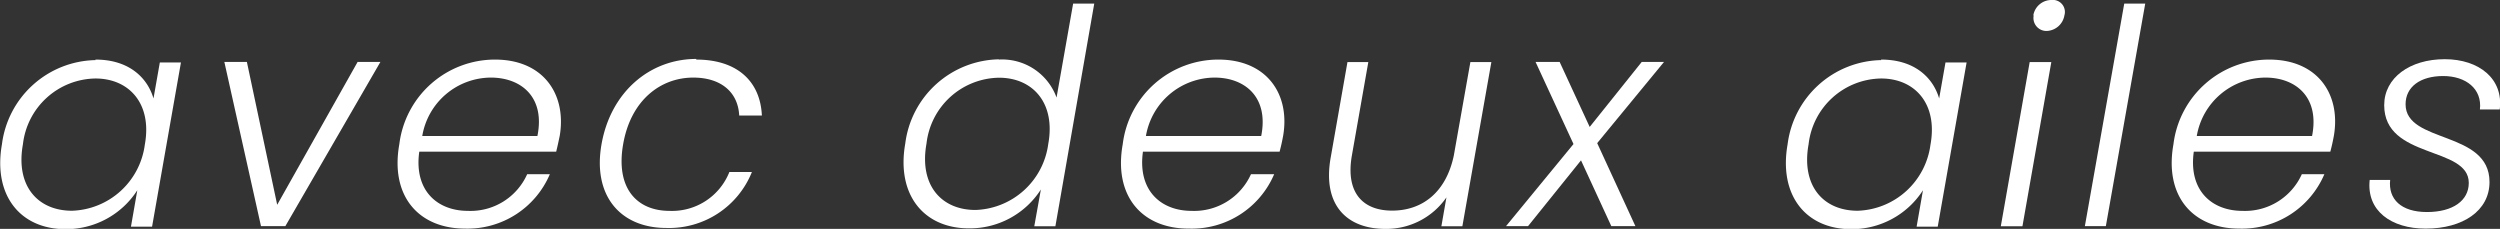
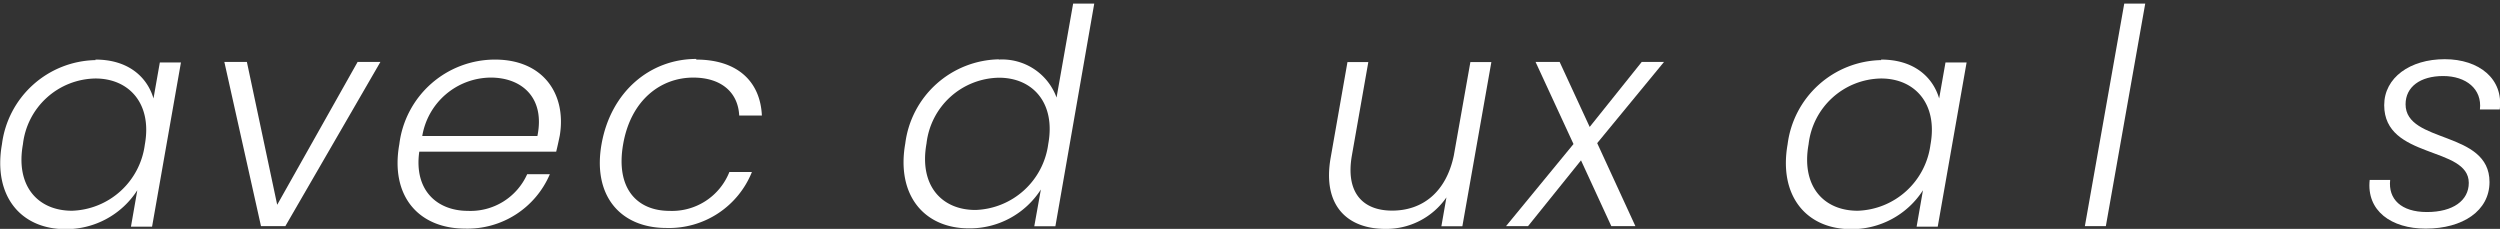
<svg xmlns="http://www.w3.org/2000/svg" viewBox="0 0 193.01 17.67">
  <rect x="0" y="0" width="193.01" height="17.67" fill="#333333" stroke="none" />
  <defs>
    <style>.cls-1{fill:#fff;}</style>
  </defs>
  <title>avec_deux_ailes</title>
  <g id="Calque_2" data-name="Calque 2">
    <g id="Calque_1-2" data-name="Calque 1">
      <path class="cls-1" d="M384,103.23c2.56,0,4,1.37,4.48,3l.49-2.78h1.63l-2.23,12.68h-1.63l.49-2.81a6.53,6.53,0,0,1-5.55,3c-3.46,0-5.6-2.58-4.9-6.55a7.43,7.43,0,0,1,7.22-6.5m0,1.42a5.72,5.72,0,0,0-5.6,5.08c-.58,3.21,1.14,5.13,3.79,5.13a5.86,5.86,0,0,0,5.62-5.1c.58-3.16-1.21-5.11-3.81-5.11" transform="translate(-376.63 -98.63)" />
      <polygon class="cls-1" points="19.06 4.78 21.4 15.81 27.61 4.78 29.37 4.78 22.03 17.46 20.15 17.46 17.32 4.78 19.06 4.78" />
      <path class="cls-1" d="M412.55,116.28c-3.6,0-5.81-2.51-5.09-6.52a7.44,7.44,0,0,1,7.39-6.53c3.71,0,5.52,2.65,5,5.85-.1.49-.17.81-.28,1.26H409c-.42,3,1.39,4.57,3.76,4.57a4.79,4.79,0,0,0,4.57-2.83h1.75a6.91,6.91,0,0,1-6.55,4.2m-3.3-7.15h8.89c.61-3-1.25-4.51-3.6-4.51a5.4,5.4,0,0,0-5.29,4.51" transform="translate(-376.63 -98.63)" />
      <path class="cls-1" d="M430.38,103.23c3.18,0,4.95,1.69,5.07,4.32H433.7c-.09-1.81-1.41-2.93-3.55-2.93-2.48,0-4.81,1.7-5.41,5.14s1.09,5.15,3.58,5.15a4.76,4.76,0,0,0,4.62-3h1.74a6.89,6.89,0,0,1-6.6,4.32c-3.57,0-5.73-2.51-5-6.52s3.74-6.53,7.31-6.53" transform="translate(-376.63 -98.63)" />
      <path class="cls-1" d="M453.72,103.23a4.47,4.47,0,0,1,4.48,2.93l1.28-7.25h1.63l-3,17.19h-1.63l.51-2.84a6.52,6.52,0,0,1-5.55,3c-3.48,0-5.62-2.58-4.92-6.55a7.43,7.43,0,0,1,7.24-6.5m0,1.42a5.72,5.72,0,0,0-5.6,5.08c-.58,3.21,1.14,5.13,3.78,5.13a5.86,5.86,0,0,0,5.62-5.1c.58-3.16-1.2-5.11-3.8-5.11" transform="translate(-376.63 -98.63)" />
-       <path class="cls-1" d="M468.4,116.28c-3.6,0-5.81-2.51-5.09-6.52a7.44,7.44,0,0,1,7.39-6.53c3.72,0,5.53,2.65,5,5.85-.09.49-.16.81-.28,1.26H464.87c-.42,3,1.39,4.57,3.76,4.57a4.81,4.81,0,0,0,4.58-2.83H475a6.91,6.91,0,0,1-6.55,4.2m-3.3-7.15H474c.6-3-1.26-4.51-3.6-4.51a5.41,5.41,0,0,0-5.3,4.51" transform="translate(-376.63 -98.63)" />
      <path class="cls-1" d="M489.53,116.1h-1.62l.39-2.23a5.63,5.63,0,0,1-4.73,2.43c-2.88,0-4.86-1.76-4.21-5.48l1.3-7.4h1.61L481,110.64c-.49,2.81.79,4.25,3.11,4.25s4.16-1.4,4.76-4.25l1.28-7.22h1.62Z" transform="translate(-376.63 -98.63)" />
      <polygon class="cls-1" points="122.06 12.38 117.97 17.46 116.27 17.46 121.48 11.12 118.55 4.78 120.41 4.78 122.73 9.8 126.75 4.78 128.47 4.78 123.31 11.05 126.26 17.46 124.4 17.46 122.06 12.38" />
      <path class="cls-1" d="M521.86,103.23c2.56,0,4,1.37,4.48,3l.49-2.78h1.63l-2.23,12.68H524.6l.49-2.81a6.53,6.53,0,0,1-5.55,3c-3.46,0-5.6-2.58-4.9-6.55a7.43,7.43,0,0,1,7.22-6.5m0,1.42a5.72,5.72,0,0,0-5.6,5.08c-.58,3.21,1.14,5.13,3.79,5.13a5.86,5.86,0,0,0,5.62-5.1c.58-3.16-1.21-5.11-3.81-5.11" transform="translate(-376.63 -98.63)" />
-       <path class="cls-1" d="M533.33,103.42H535l-2.23,12.68H531.1Zm.28-3.6a1.42,1.42,0,0,1,1.4-1.19.93.93,0,0,1,1,1.19,1.44,1.44,0,0,1-1.37,1.2,1,1,0,0,1-1-1.2" transform="translate(-376.63 -98.63)" />
      <polygon class="cls-1" points="164 0.28 165.62 0.28 162.58 17.46 160.96 17.46 164 0.28" />
-       <path class="cls-1" d="M549.52,116.28c-3.6,0-5.81-2.51-5.09-6.52a7.44,7.44,0,0,1,7.39-6.53c3.72,0,5.53,2.65,5,5.85-.09.49-.16.81-.28,1.26H546c-.42,3,1.39,4.57,3.76,4.57a4.81,4.81,0,0,0,4.58-2.83h1.74a6.91,6.91,0,0,1-6.55,4.2m-3.3-7.15h8.9c.6-3-1.26-4.51-3.6-4.51a5.41,5.41,0,0,0-5.3,4.51" transform="translate(-376.63 -98.63)" />
      <path class="cls-1" d="M563.9,116.28c-2.65,0-4.58-1.37-4.32-3.76h1.58C561,114,562,115,564,115s3.23-.88,3.23-2.25c0-2.86-6.53-1.81-6.53-6,0-2.13,2-3.55,4.67-3.55s4.55,1.53,4.25,3.88h-1.53c.18-1.58-1.07-2.58-2.84-2.58s-2.9.84-2.9,2.18c0,3.05,6.48,2,6.48,6,0,2.23-2.07,3.6-4.92,3.6" transform="translate(-376.63 -98.63)" />
    </g>
  </g>
</svg>